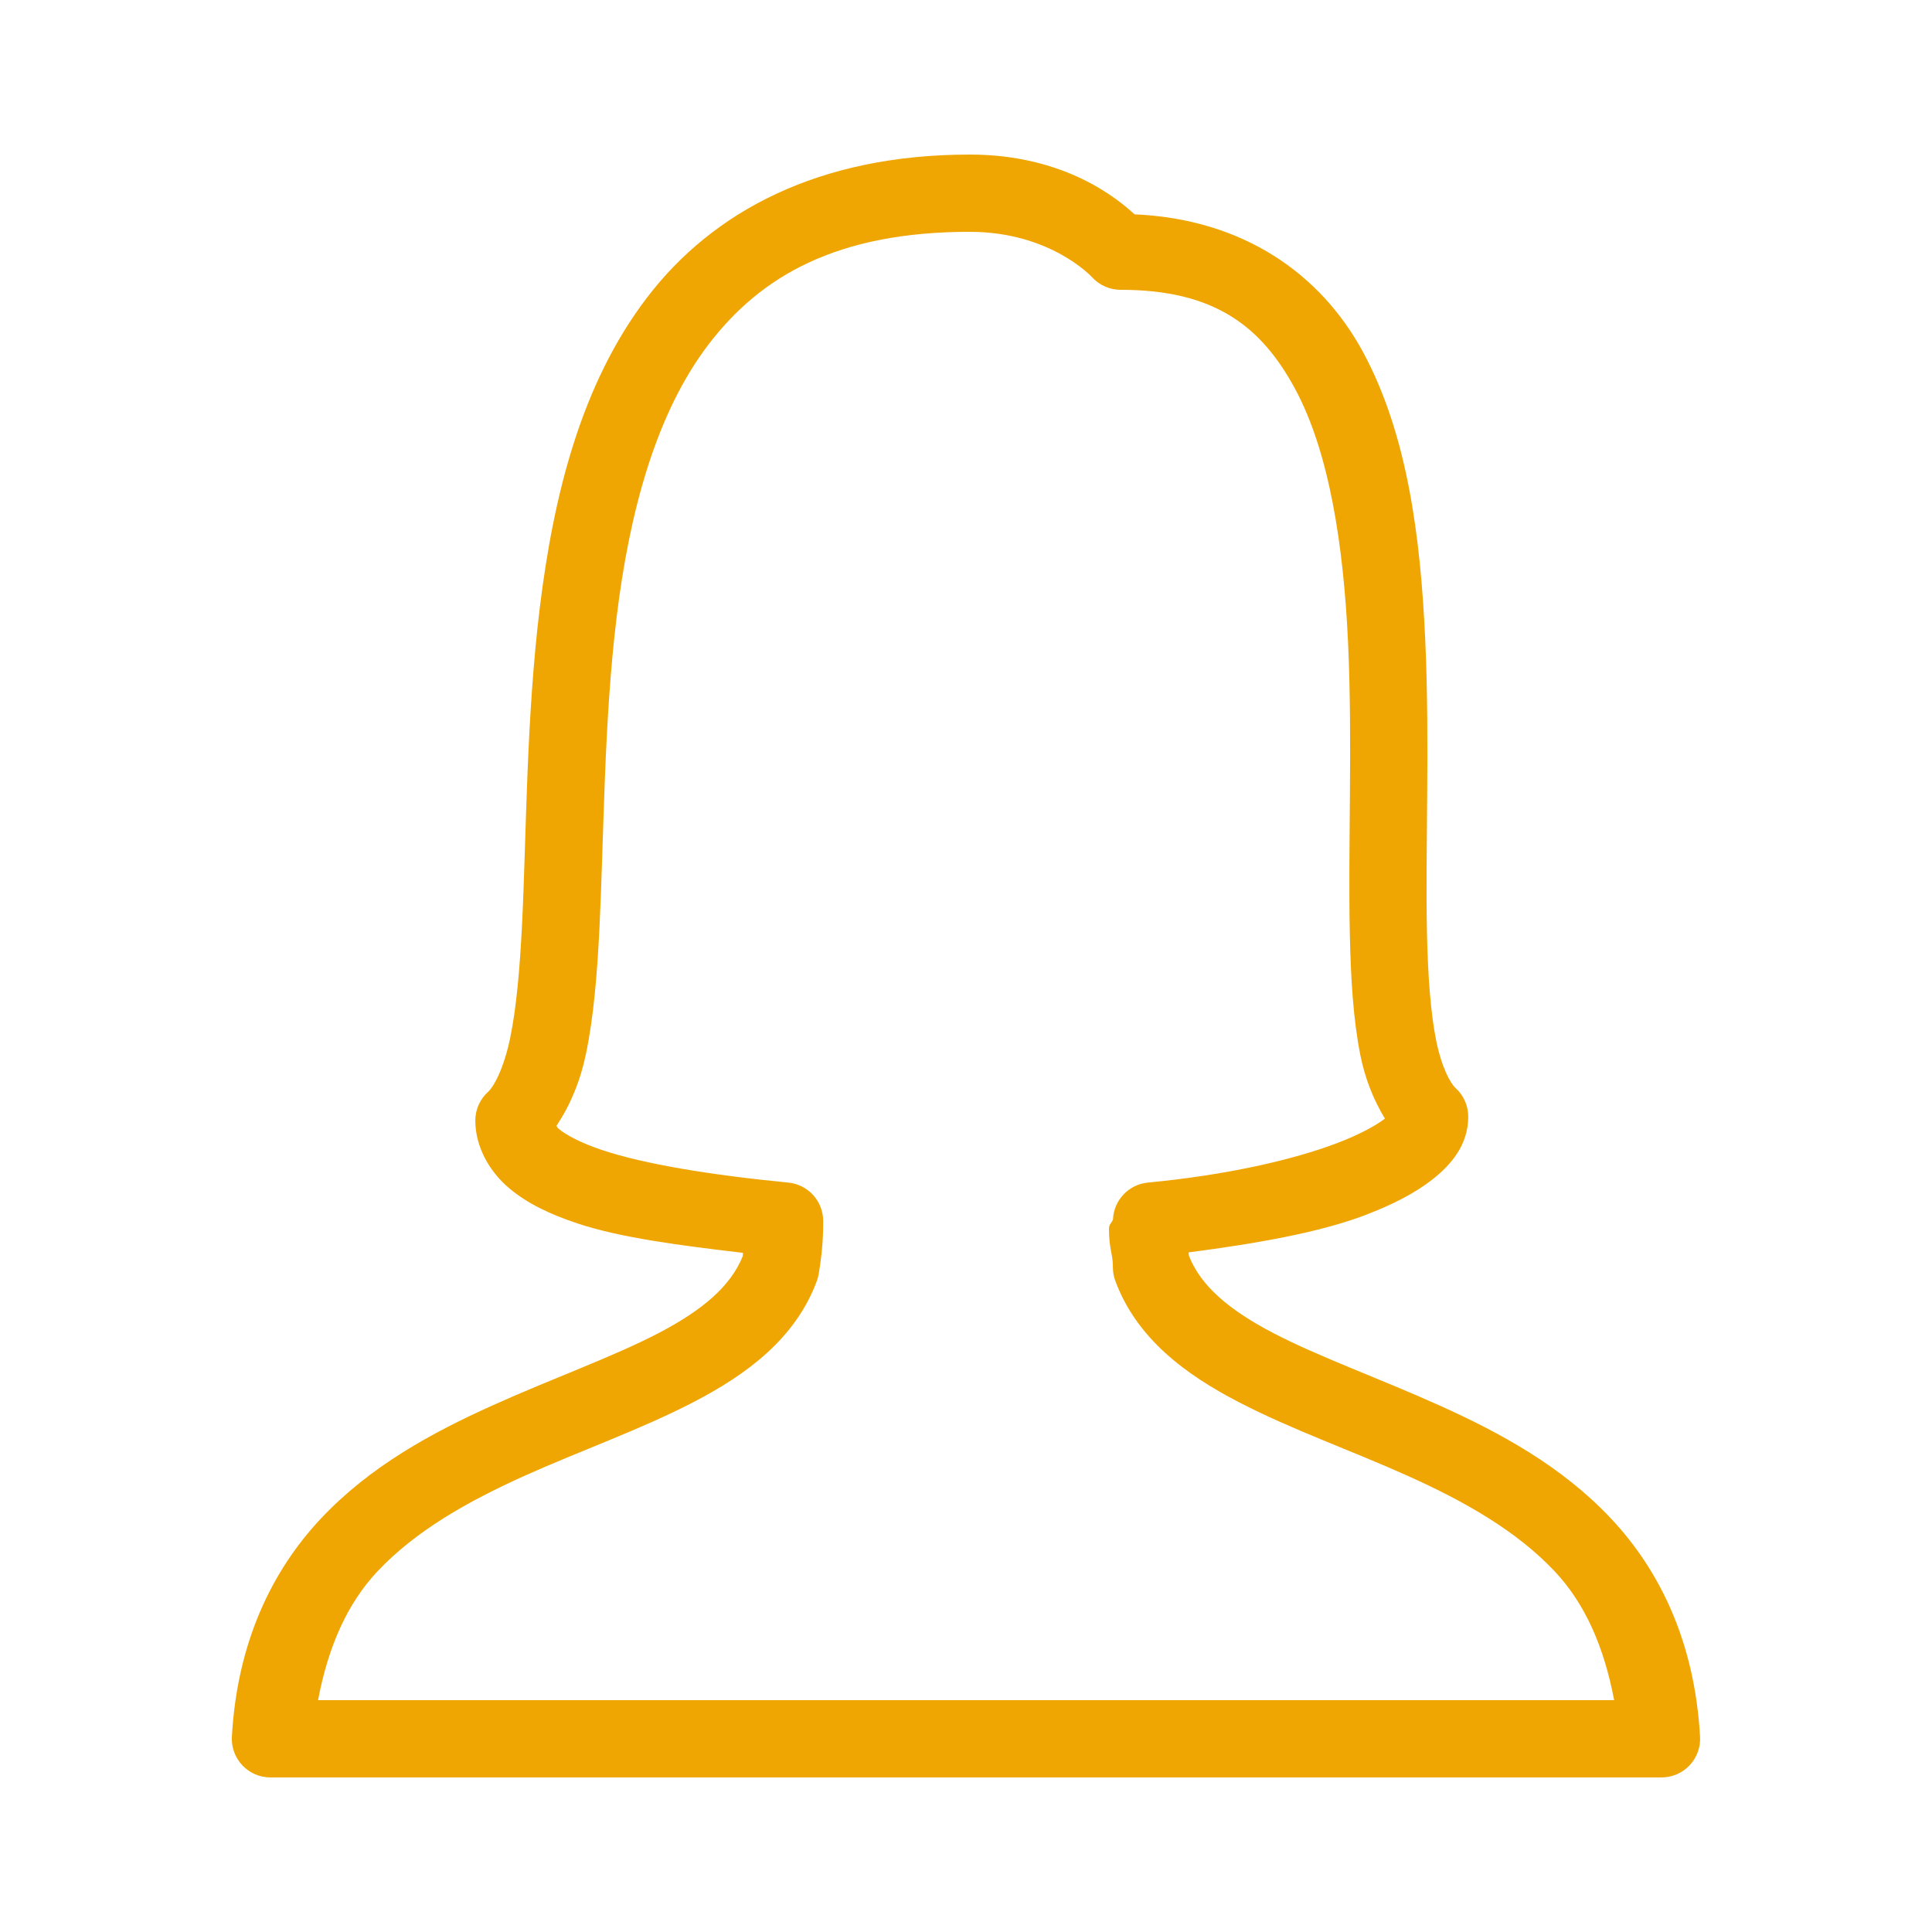
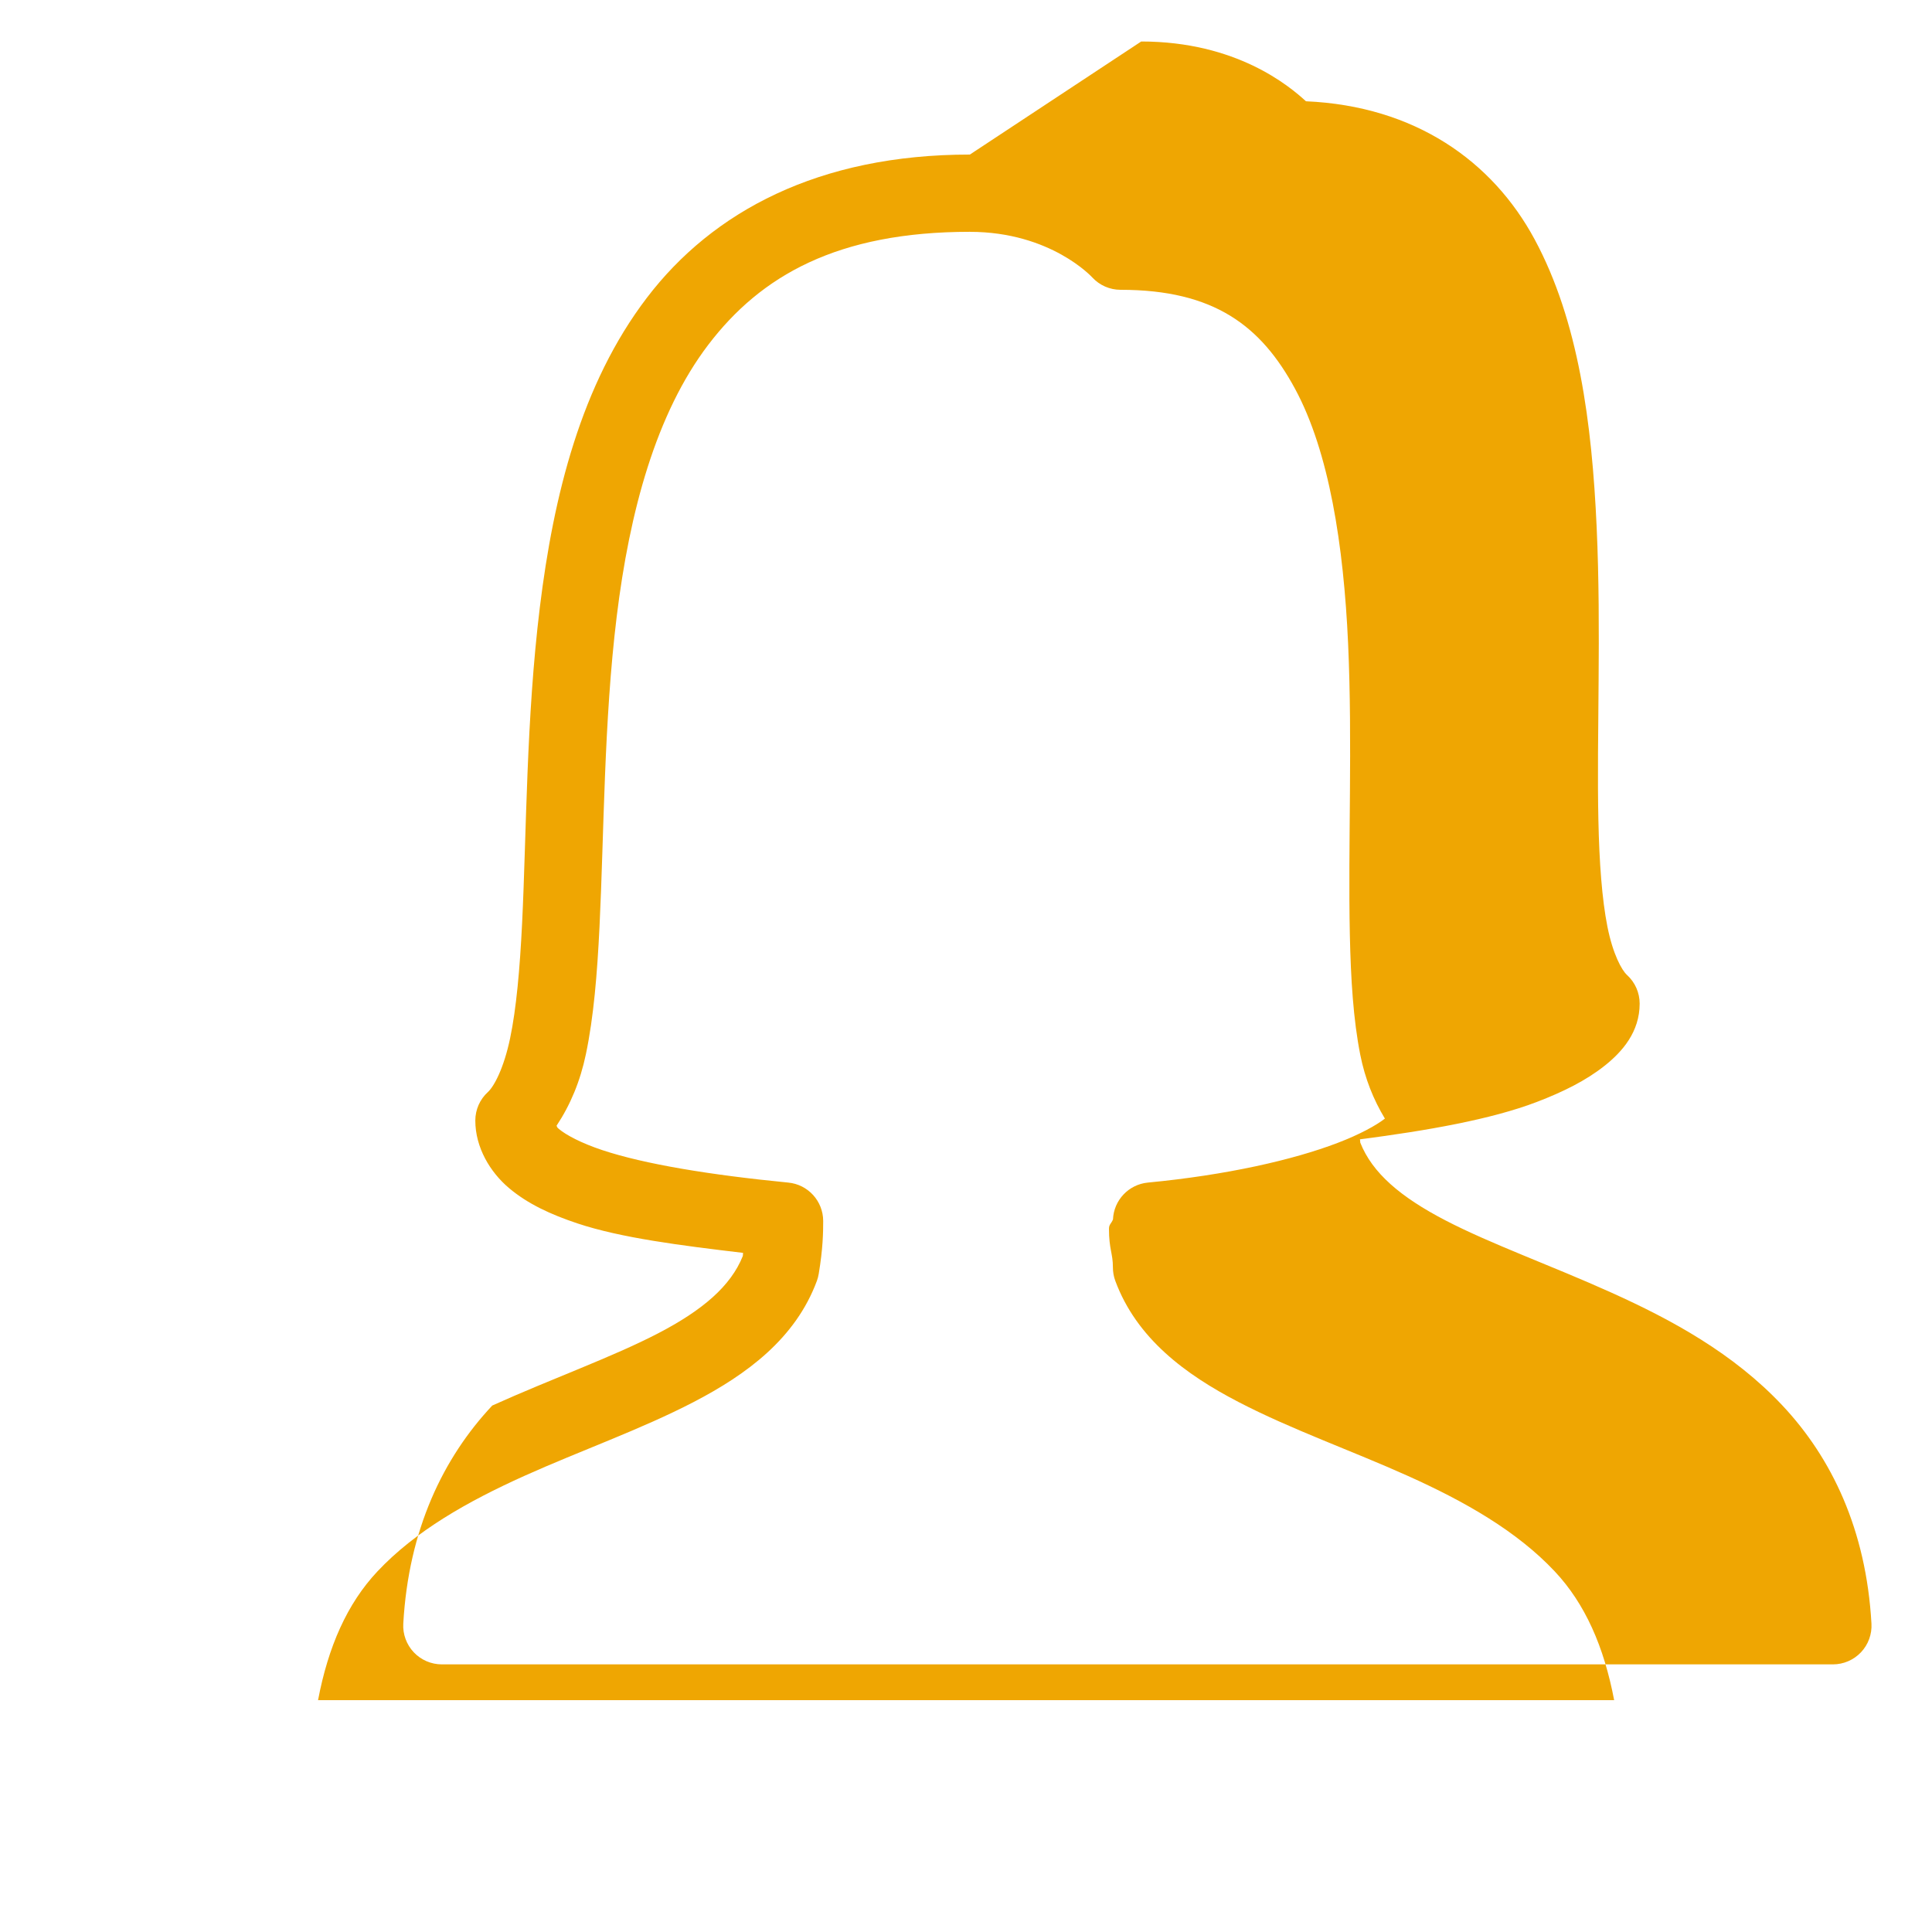
<svg xmlns="http://www.w3.org/2000/svg" viewBox="0,0,256,256" width="100px" height="100px" fill-rule="nonzero">
  <g fill="#efa602" fill-rule="nonzero" stroke="none" stroke-width="1" stroke-linecap="butt" stroke-linejoin="miter" stroke-miterlimit="10" stroke-dasharray="" stroke-dashoffset="0" font-family="none" font-weight="none" font-size="none" text-anchor="none" style="mix-blend-mode: normal">
    <g transform="scale(5.12,5.12)">
-       <path d="M25.1,4c-3.912,0 -6.658,1.473 -8.361,3.709c-1.704,2.236 -2.413,5.117 -2.768,8.008c-0.354,2.891 -0.344,5.822 -0.459,8.176c-0.058,1.177 -0.149,2.209 -0.311,2.98c-0.162,0.772 -0.413,1.241 -0.574,1.389c-0.208,0.189 -0.326,0.457 -0.326,0.738c0,0.697 0.384,1.336 0.873,1.748c0.489,0.412 1.082,0.684 1.771,0.914c1.124,0.375 2.678,0.572 4.285,0.762c-0.004,0.033 -0,0.045 -0.006,0.082c-0.312,0.779 -1.04,1.402 -2.195,2.002c-1.184,0.615 -2.726,1.163 -4.289,1.867c-1.563,0.704 -3.164,1.572 -4.436,2.926c-1.271,1.354 -2.166,3.211 -2.303,5.643c-0.016,0.275 0.083,0.543 0.271,0.743c0.189,0.2 0.452,0.313 0.727,0.313h17h6.801h12.199c0.275,-0 0.538,-0.113 0.727,-0.313c0.189,-0.2 0.287,-0.469 0.271,-0.743c-0.137,-2.431 -1.031,-4.289 -2.303,-5.643c-1.271,-1.354 -2.873,-2.222 -4.436,-2.926c-1.563,-0.704 -3.105,-1.252 -4.289,-1.867c-1.16,-0.603 -1.891,-1.226 -2.201,-2.01c-0.004,-0.043 -0.004,-0.047 -0.008,-0.086c1.74,-0.226 3.395,-0.516 4.57,-0.965c0.699,-0.267 1.281,-0.56 1.752,-0.932c0.471,-0.371 0.916,-0.886 0.916,-1.615c0,-0.283 -0.119,-0.552 -0.328,-0.742c-0.135,-0.122 -0.365,-0.539 -0.506,-1.248c-0.141,-0.709 -0.211,-1.665 -0.234,-2.756c-0.047,-2.182 0.077,-4.907 -0.045,-7.588c-0.122,-2.681 -0.465,-5.332 -1.607,-7.449c-1.093,-2.025 -3.099,-3.447 -5.916,-3.57c-0.429,-0.393 -1.797,-1.547 -4.264,-1.547zM25.1,6c2.1,0 3.17,1.182 3.17,1.182c0.189,0.203 0.453,0.318 0.73,0.318c2.427,0 3.638,0.937 4.518,2.566c0.879,1.63 1.255,4.035 1.371,6.592c0.116,2.557 -0.005,5.249 0.045,7.539c0.025,1.145 0.089,2.189 0.27,3.102c0.122,0.613 0.339,1.157 0.637,1.65c-0.224,0.175 -0.649,0.41 -1.223,0.629c-1.152,0.441 -2.884,0.834 -4.912,1.027c-0.496,0.048 -0.881,0.455 -0.902,0.953c-0.041,0.107 -0.104,0.127 -0.104,0.242c0,0.533 0.102,0.633 0.102,1c-0,0.118 0.02,0.235 0.061,0.346c0.552,1.493 1.815,2.424 3.188,3.137c1.372,0.713 2.929,1.258 4.391,1.916c1.462,0.658 2.812,1.422 3.797,2.471c0.781,0.832 1.272,1.944 1.535,3.33h-10.971h-6.801h-15.771c0.263,-1.386 0.754,-2.498 1.535,-3.33c0.985,-1.049 2.335,-1.812 3.797,-2.471c1.462,-0.658 3.018,-1.203 4.391,-1.916c1.372,-0.713 2.636,-1.643 3.188,-3.137c0.021,-0.059 0.037,-0.12 0.047,-0.182c0.109,-0.653 0.115,-1.065 0.115,-1.365c-0.001,-0.515 -0.392,-0.945 -0.904,-0.994c-2.017,-0.197 -3.723,-0.477 -4.818,-0.842c-0.548,-0.183 -0.934,-0.391 -1.117,-0.545c-0.071,-0.059 -0.04,-0.057 -0.062,-0.084c0.36,-0.542 0.613,-1.151 0.76,-1.852c0.202,-0.965 0.292,-2.074 0.352,-3.293c0.119,-2.437 0.112,-5.31 0.445,-8.031c0.333,-2.721 1.017,-5.26 2.373,-7.039c1.356,-1.779 3.333,-2.92 6.771,-2.92z" />
+       <path d="M25.1,4c-3.912,0 -6.658,1.473 -8.361,3.709c-1.704,2.236 -2.413,5.117 -2.768,8.008c-0.354,2.891 -0.344,5.822 -0.459,8.176c-0.058,1.177 -0.149,2.209 -0.311,2.98c-0.162,0.772 -0.413,1.241 -0.574,1.389c-0.208,0.189 -0.326,0.457 -0.326,0.738c0,0.697 0.384,1.336 0.873,1.748c0.489,0.412 1.082,0.684 1.771,0.914c1.124,0.375 2.678,0.572 4.285,0.762c-0.004,0.033 -0,0.045 -0.006,0.082c-0.312,0.779 -1.04,1.402 -2.195,2.002c-1.184,0.615 -2.726,1.163 -4.289,1.867c-1.271,1.354 -2.166,3.211 -2.303,5.643c-0.016,0.275 0.083,0.543 0.271,0.743c0.189,0.2 0.452,0.313 0.727,0.313h17h6.801h12.199c0.275,-0 0.538,-0.113 0.727,-0.313c0.189,-0.2 0.287,-0.469 0.271,-0.743c-0.137,-2.431 -1.031,-4.289 -2.303,-5.643c-1.271,-1.354 -2.873,-2.222 -4.436,-2.926c-1.563,-0.704 -3.105,-1.252 -4.289,-1.867c-1.16,-0.603 -1.891,-1.226 -2.201,-2.01c-0.004,-0.043 -0.004,-0.047 -0.008,-0.086c1.74,-0.226 3.395,-0.516 4.57,-0.965c0.699,-0.267 1.281,-0.56 1.752,-0.932c0.471,-0.371 0.916,-0.886 0.916,-1.615c0,-0.283 -0.119,-0.552 -0.328,-0.742c-0.135,-0.122 -0.365,-0.539 -0.506,-1.248c-0.141,-0.709 -0.211,-1.665 -0.234,-2.756c-0.047,-2.182 0.077,-4.907 -0.045,-7.588c-0.122,-2.681 -0.465,-5.332 -1.607,-7.449c-1.093,-2.025 -3.099,-3.447 -5.916,-3.57c-0.429,-0.393 -1.797,-1.547 -4.264,-1.547zM25.1,6c2.1,0 3.17,1.182 3.17,1.182c0.189,0.203 0.453,0.318 0.73,0.318c2.427,0 3.638,0.937 4.518,2.566c0.879,1.63 1.255,4.035 1.371,6.592c0.116,2.557 -0.005,5.249 0.045,7.539c0.025,1.145 0.089,2.189 0.27,3.102c0.122,0.613 0.339,1.157 0.637,1.65c-0.224,0.175 -0.649,0.41 -1.223,0.629c-1.152,0.441 -2.884,0.834 -4.912,1.027c-0.496,0.048 -0.881,0.455 -0.902,0.953c-0.041,0.107 -0.104,0.127 -0.104,0.242c0,0.533 0.102,0.633 0.102,1c-0,0.118 0.02,0.235 0.061,0.346c0.552,1.493 1.815,2.424 3.188,3.137c1.372,0.713 2.929,1.258 4.391,1.916c1.462,0.658 2.812,1.422 3.797,2.471c0.781,0.832 1.272,1.944 1.535,3.33h-10.971h-6.801h-15.771c0.263,-1.386 0.754,-2.498 1.535,-3.33c0.985,-1.049 2.335,-1.812 3.797,-2.471c1.462,-0.658 3.018,-1.203 4.391,-1.916c1.372,-0.713 2.636,-1.643 3.188,-3.137c0.021,-0.059 0.037,-0.12 0.047,-0.182c0.109,-0.653 0.115,-1.065 0.115,-1.365c-0.001,-0.515 -0.392,-0.945 -0.904,-0.994c-2.017,-0.197 -3.723,-0.477 -4.818,-0.842c-0.548,-0.183 -0.934,-0.391 -1.117,-0.545c-0.071,-0.059 -0.04,-0.057 -0.062,-0.084c0.36,-0.542 0.613,-1.151 0.76,-1.852c0.202,-0.965 0.292,-2.074 0.352,-3.293c0.119,-2.437 0.112,-5.31 0.445,-8.031c0.333,-2.721 1.017,-5.26 2.373,-7.039c1.356,-1.779 3.333,-2.92 6.771,-2.92z" />
    </g>
  </g>
</svg>